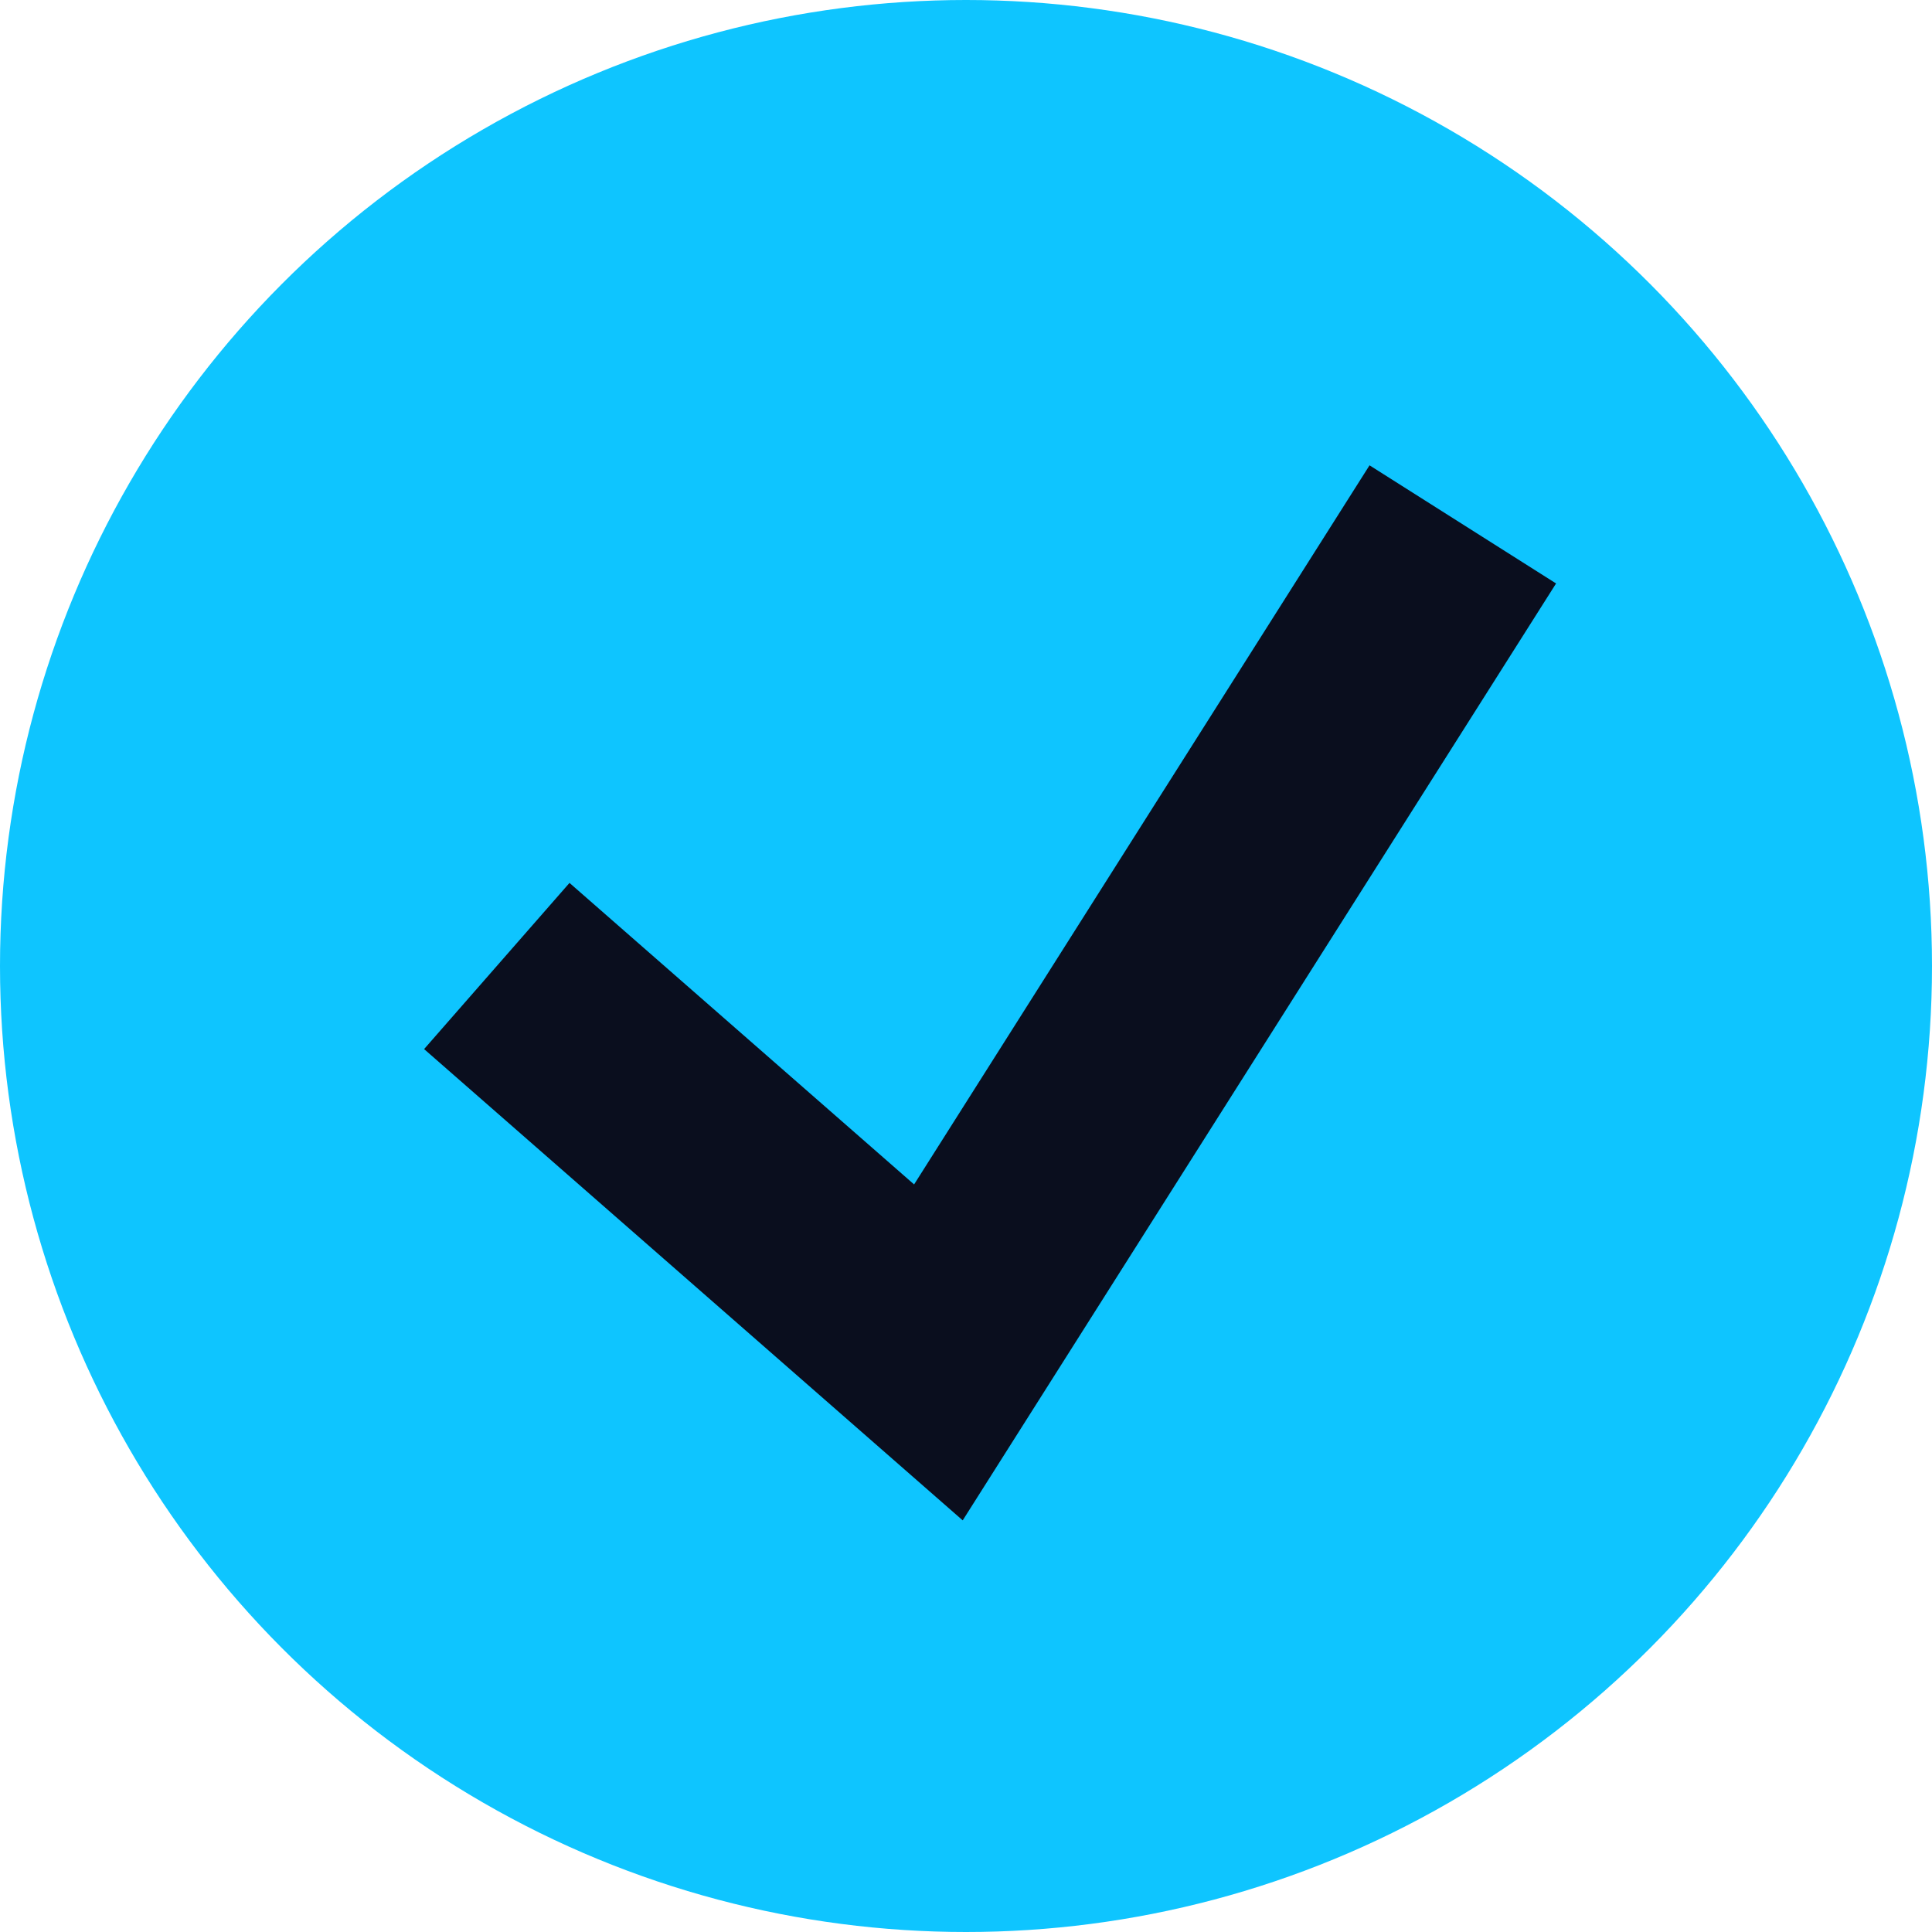
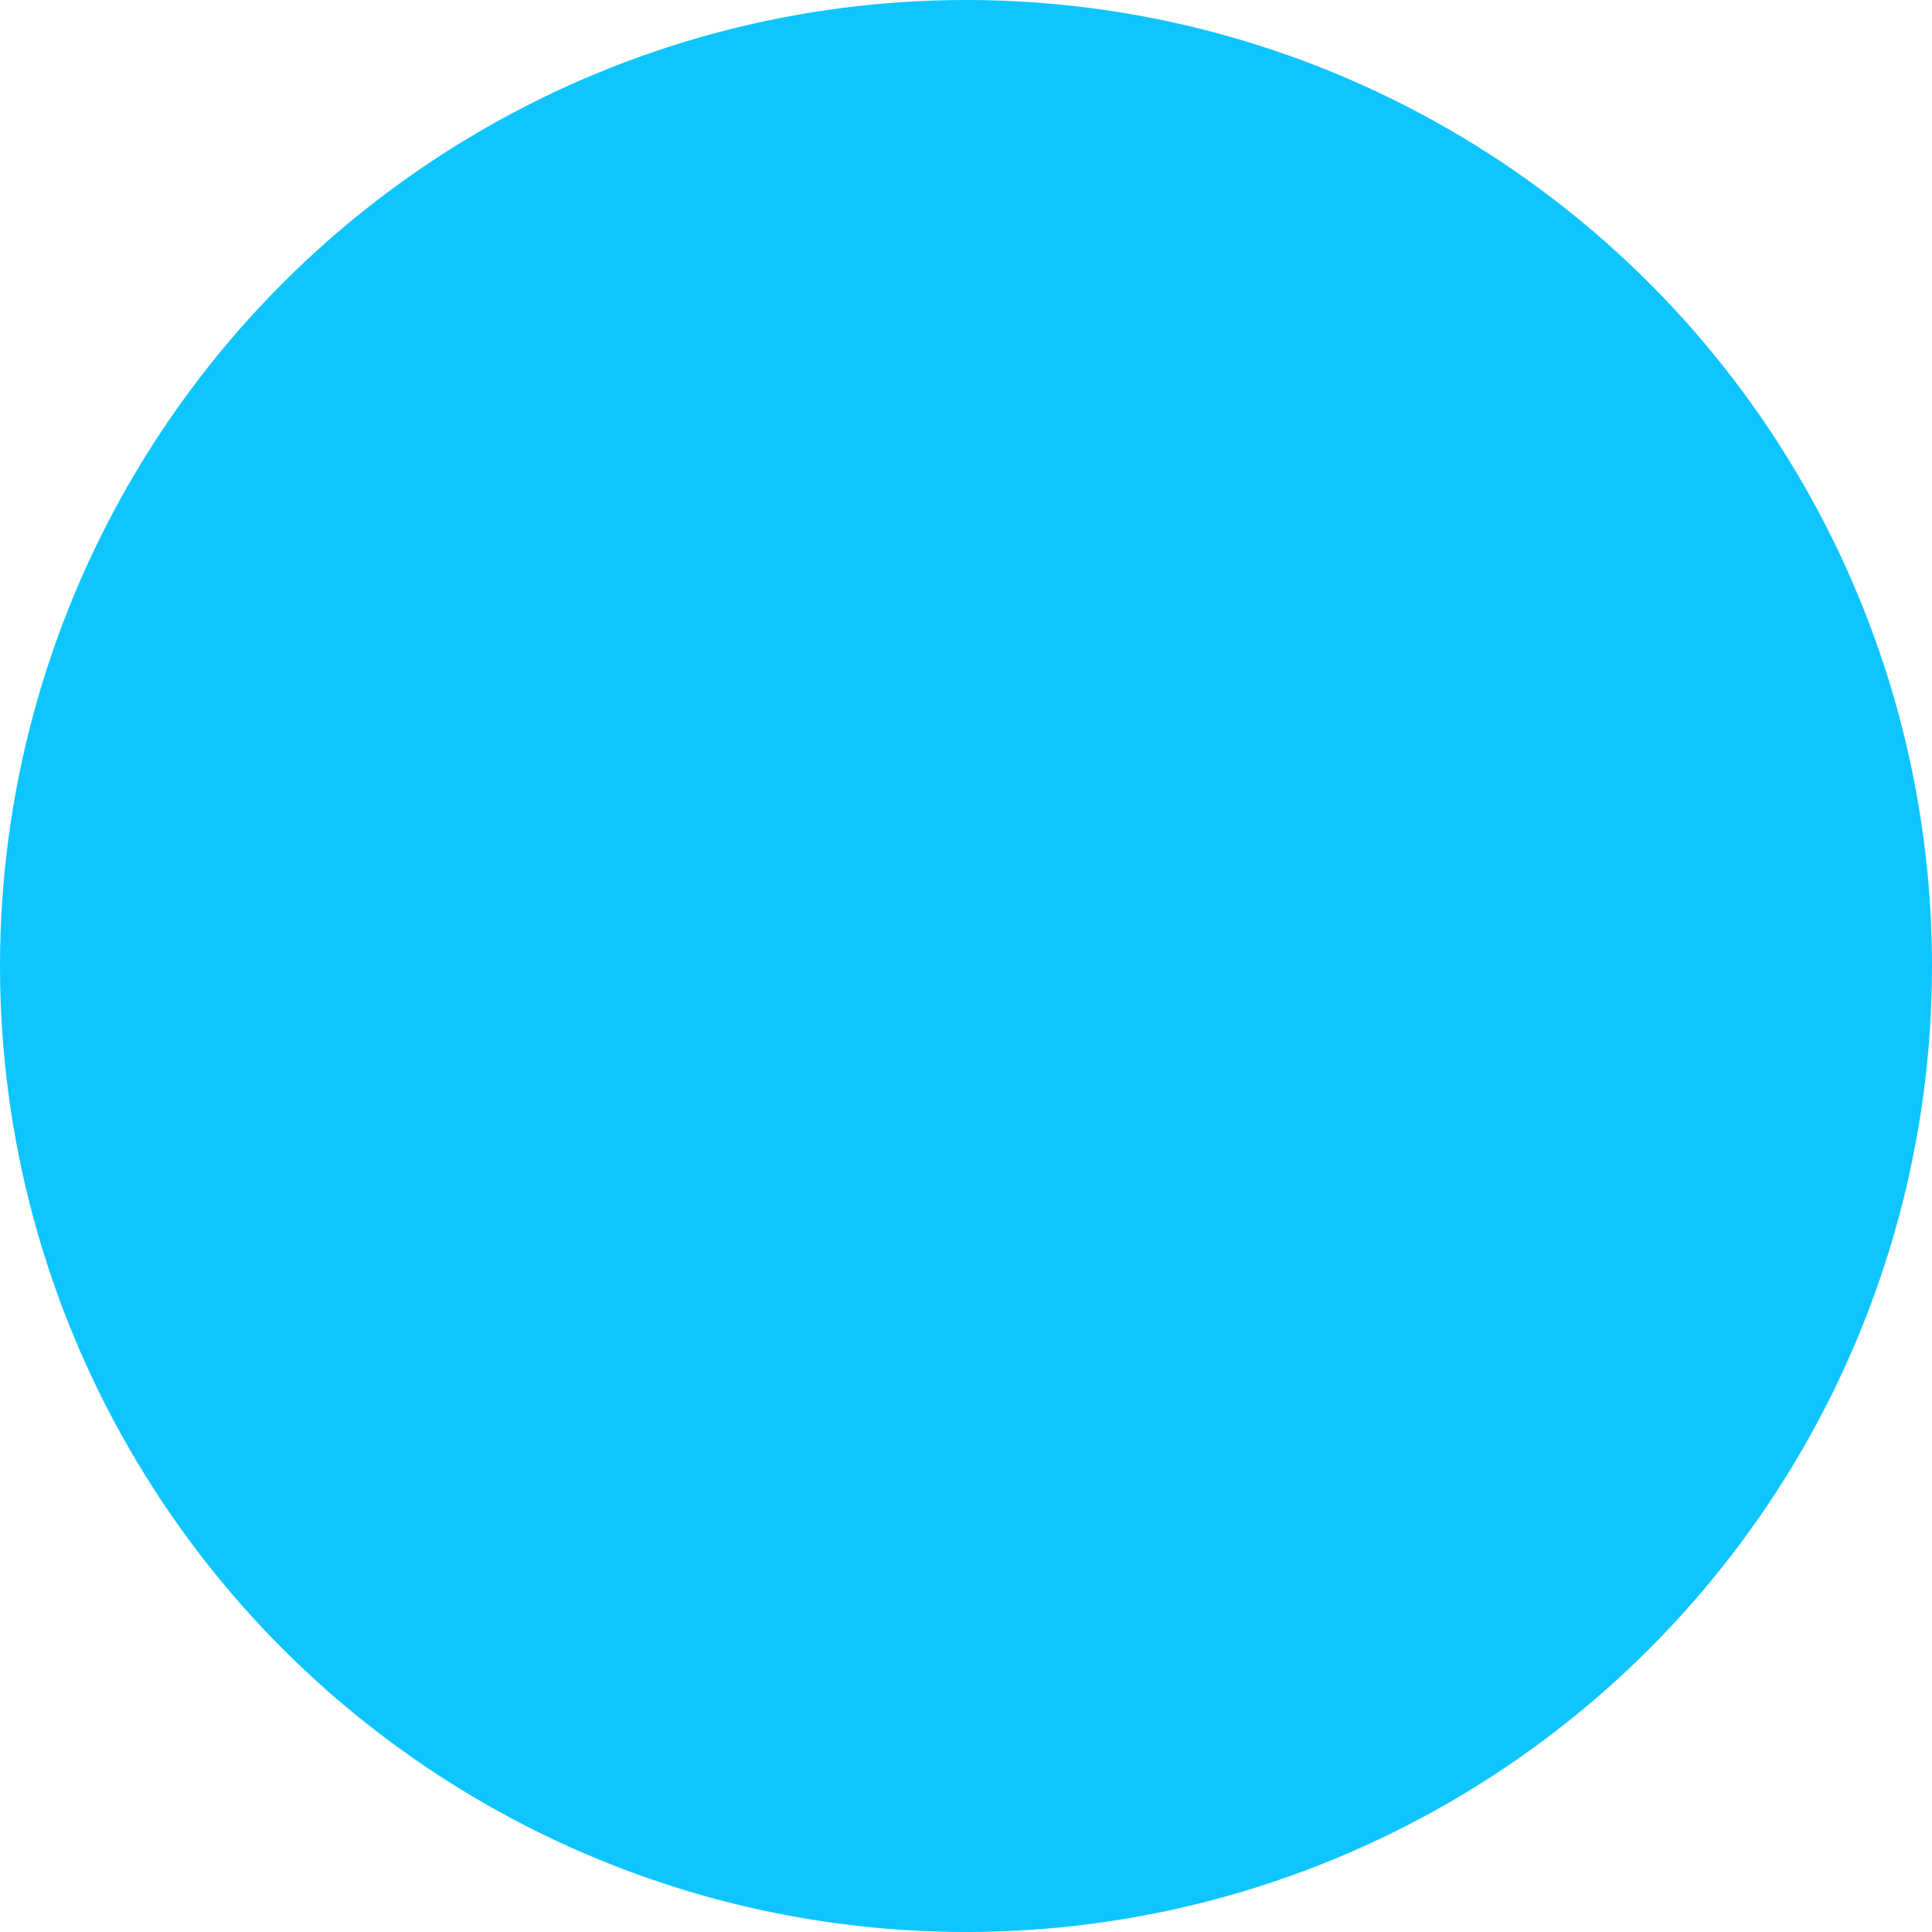
<svg xmlns="http://www.w3.org/2000/svg" width="35" height="35" viewBox="0 0 35 35" fill="none">
  <circle cx="17.5" cy="17.5" r="17.5" fill="#0EC5FF" />
-   <path d="M9 17.5L17 24.5L26.5 9.5" stroke="#0A0E1E" stroke-width="4" />
</svg>